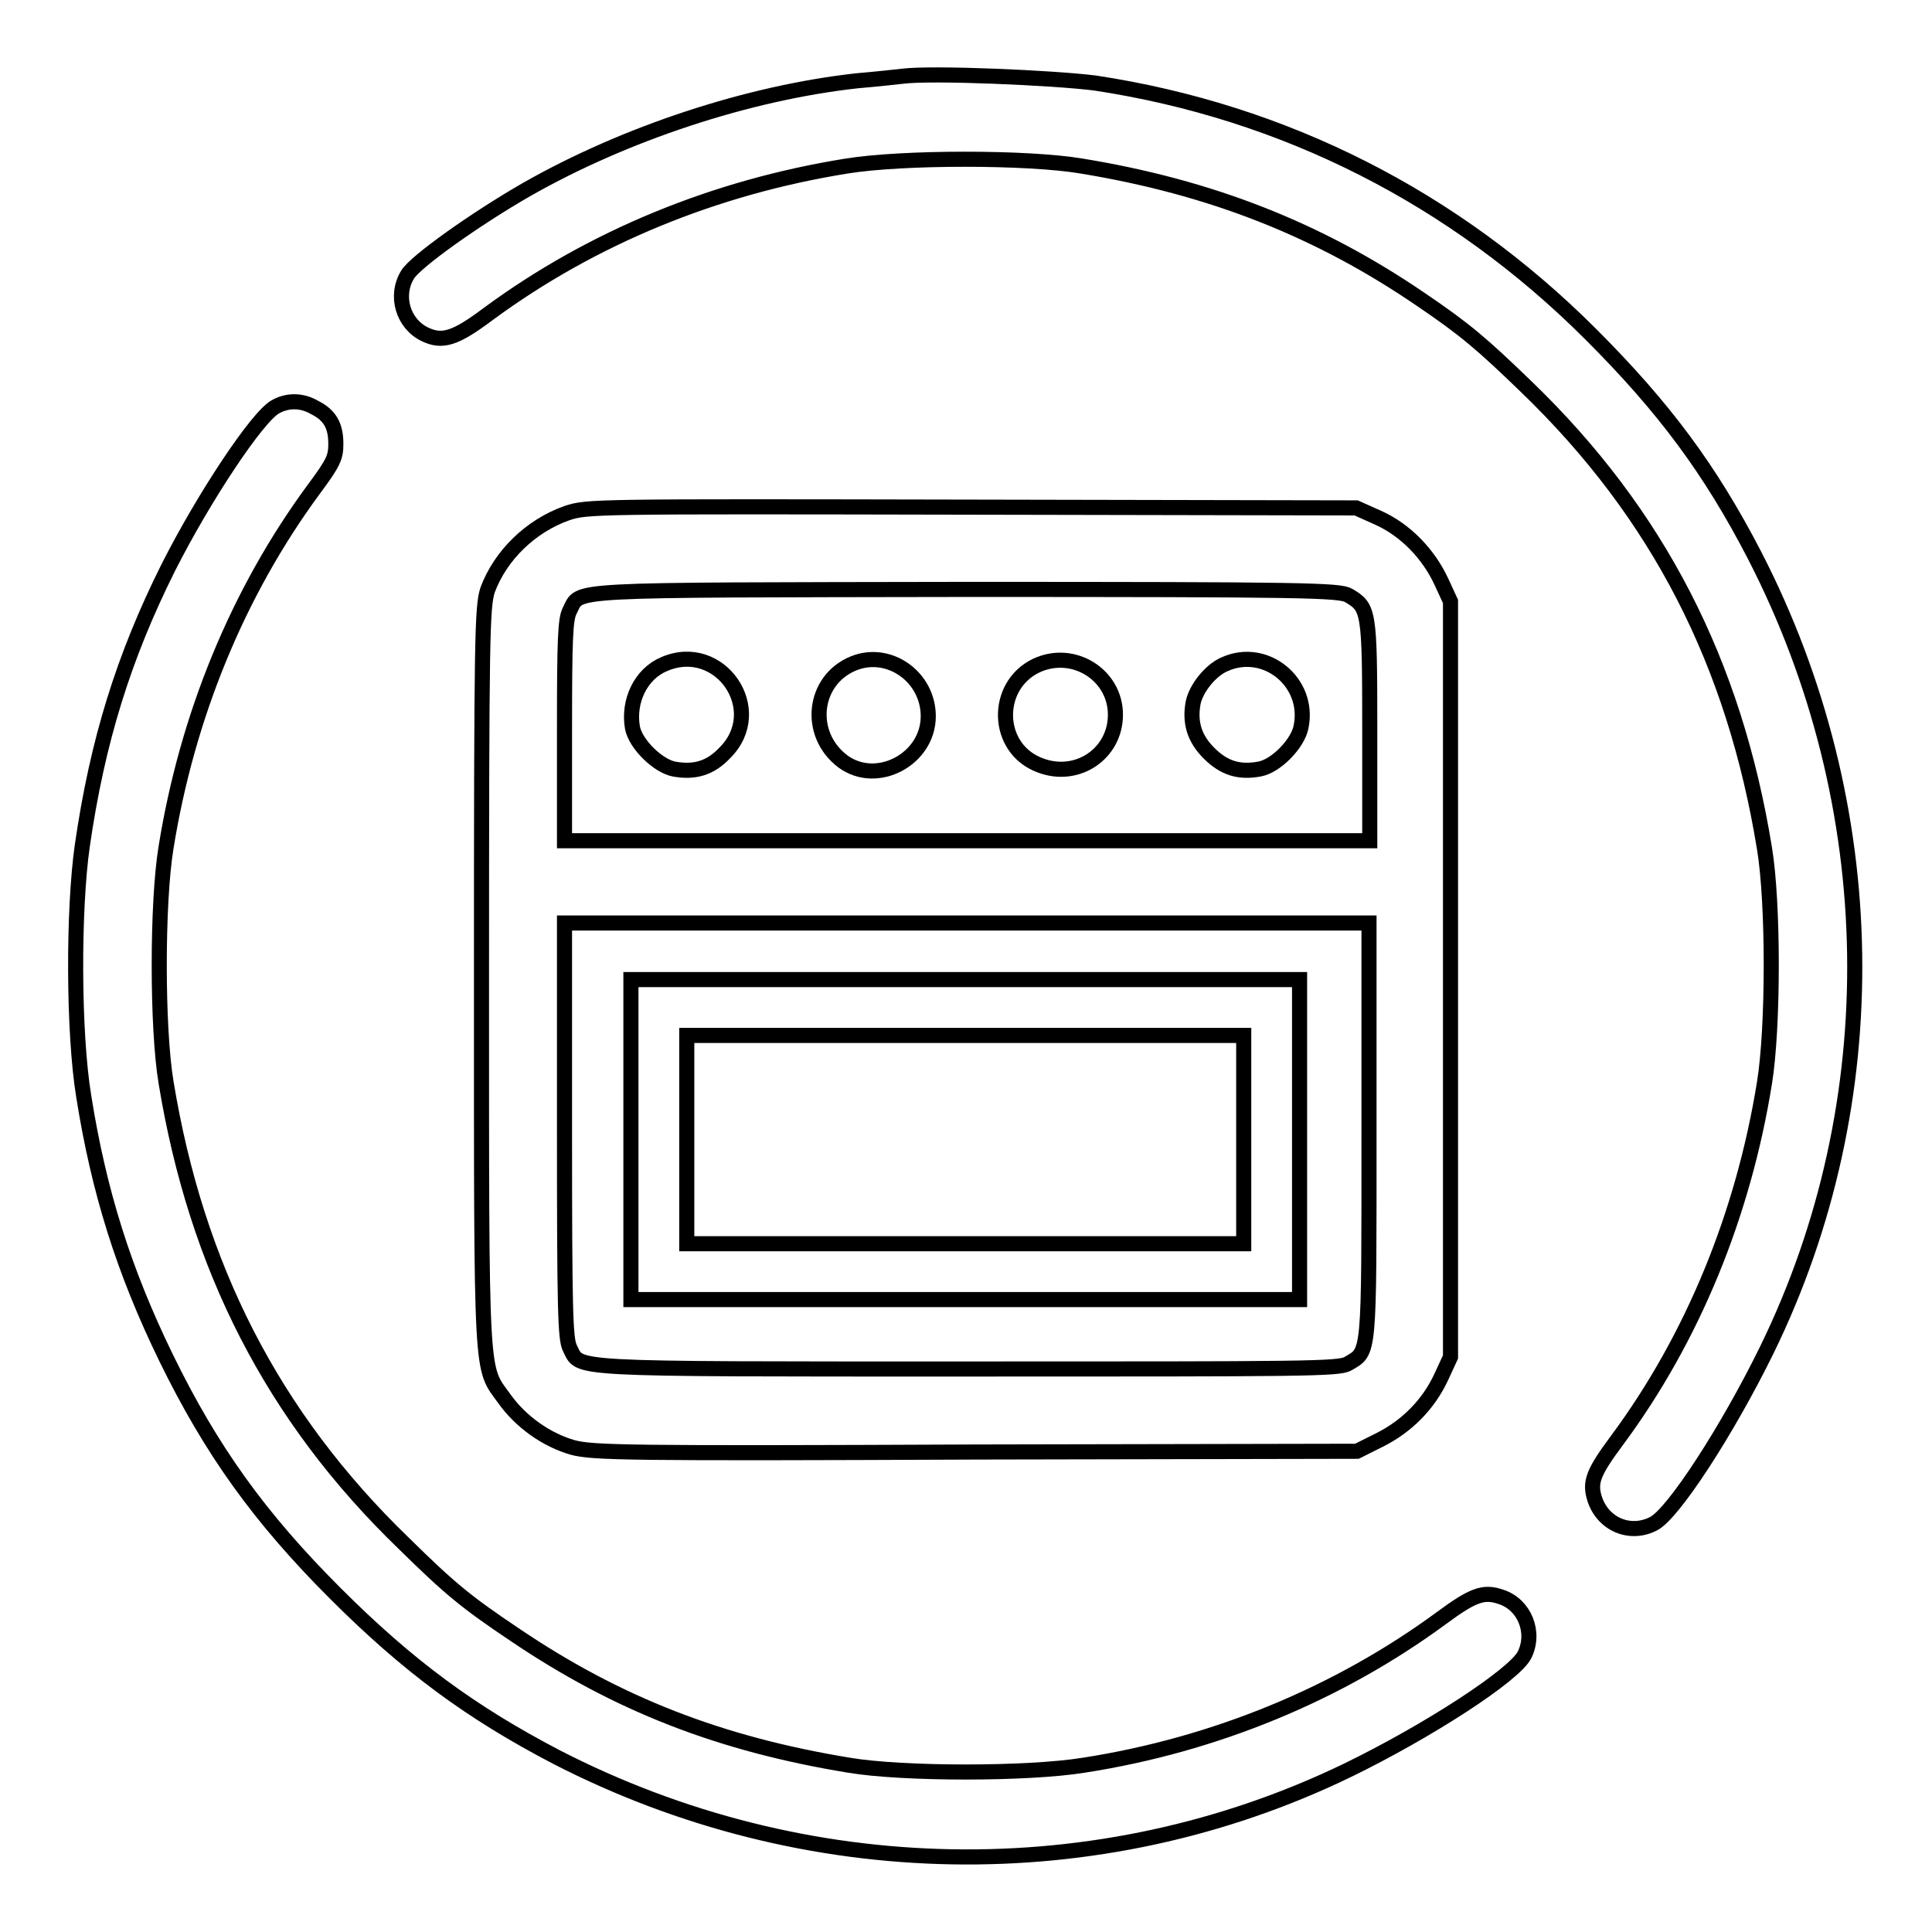
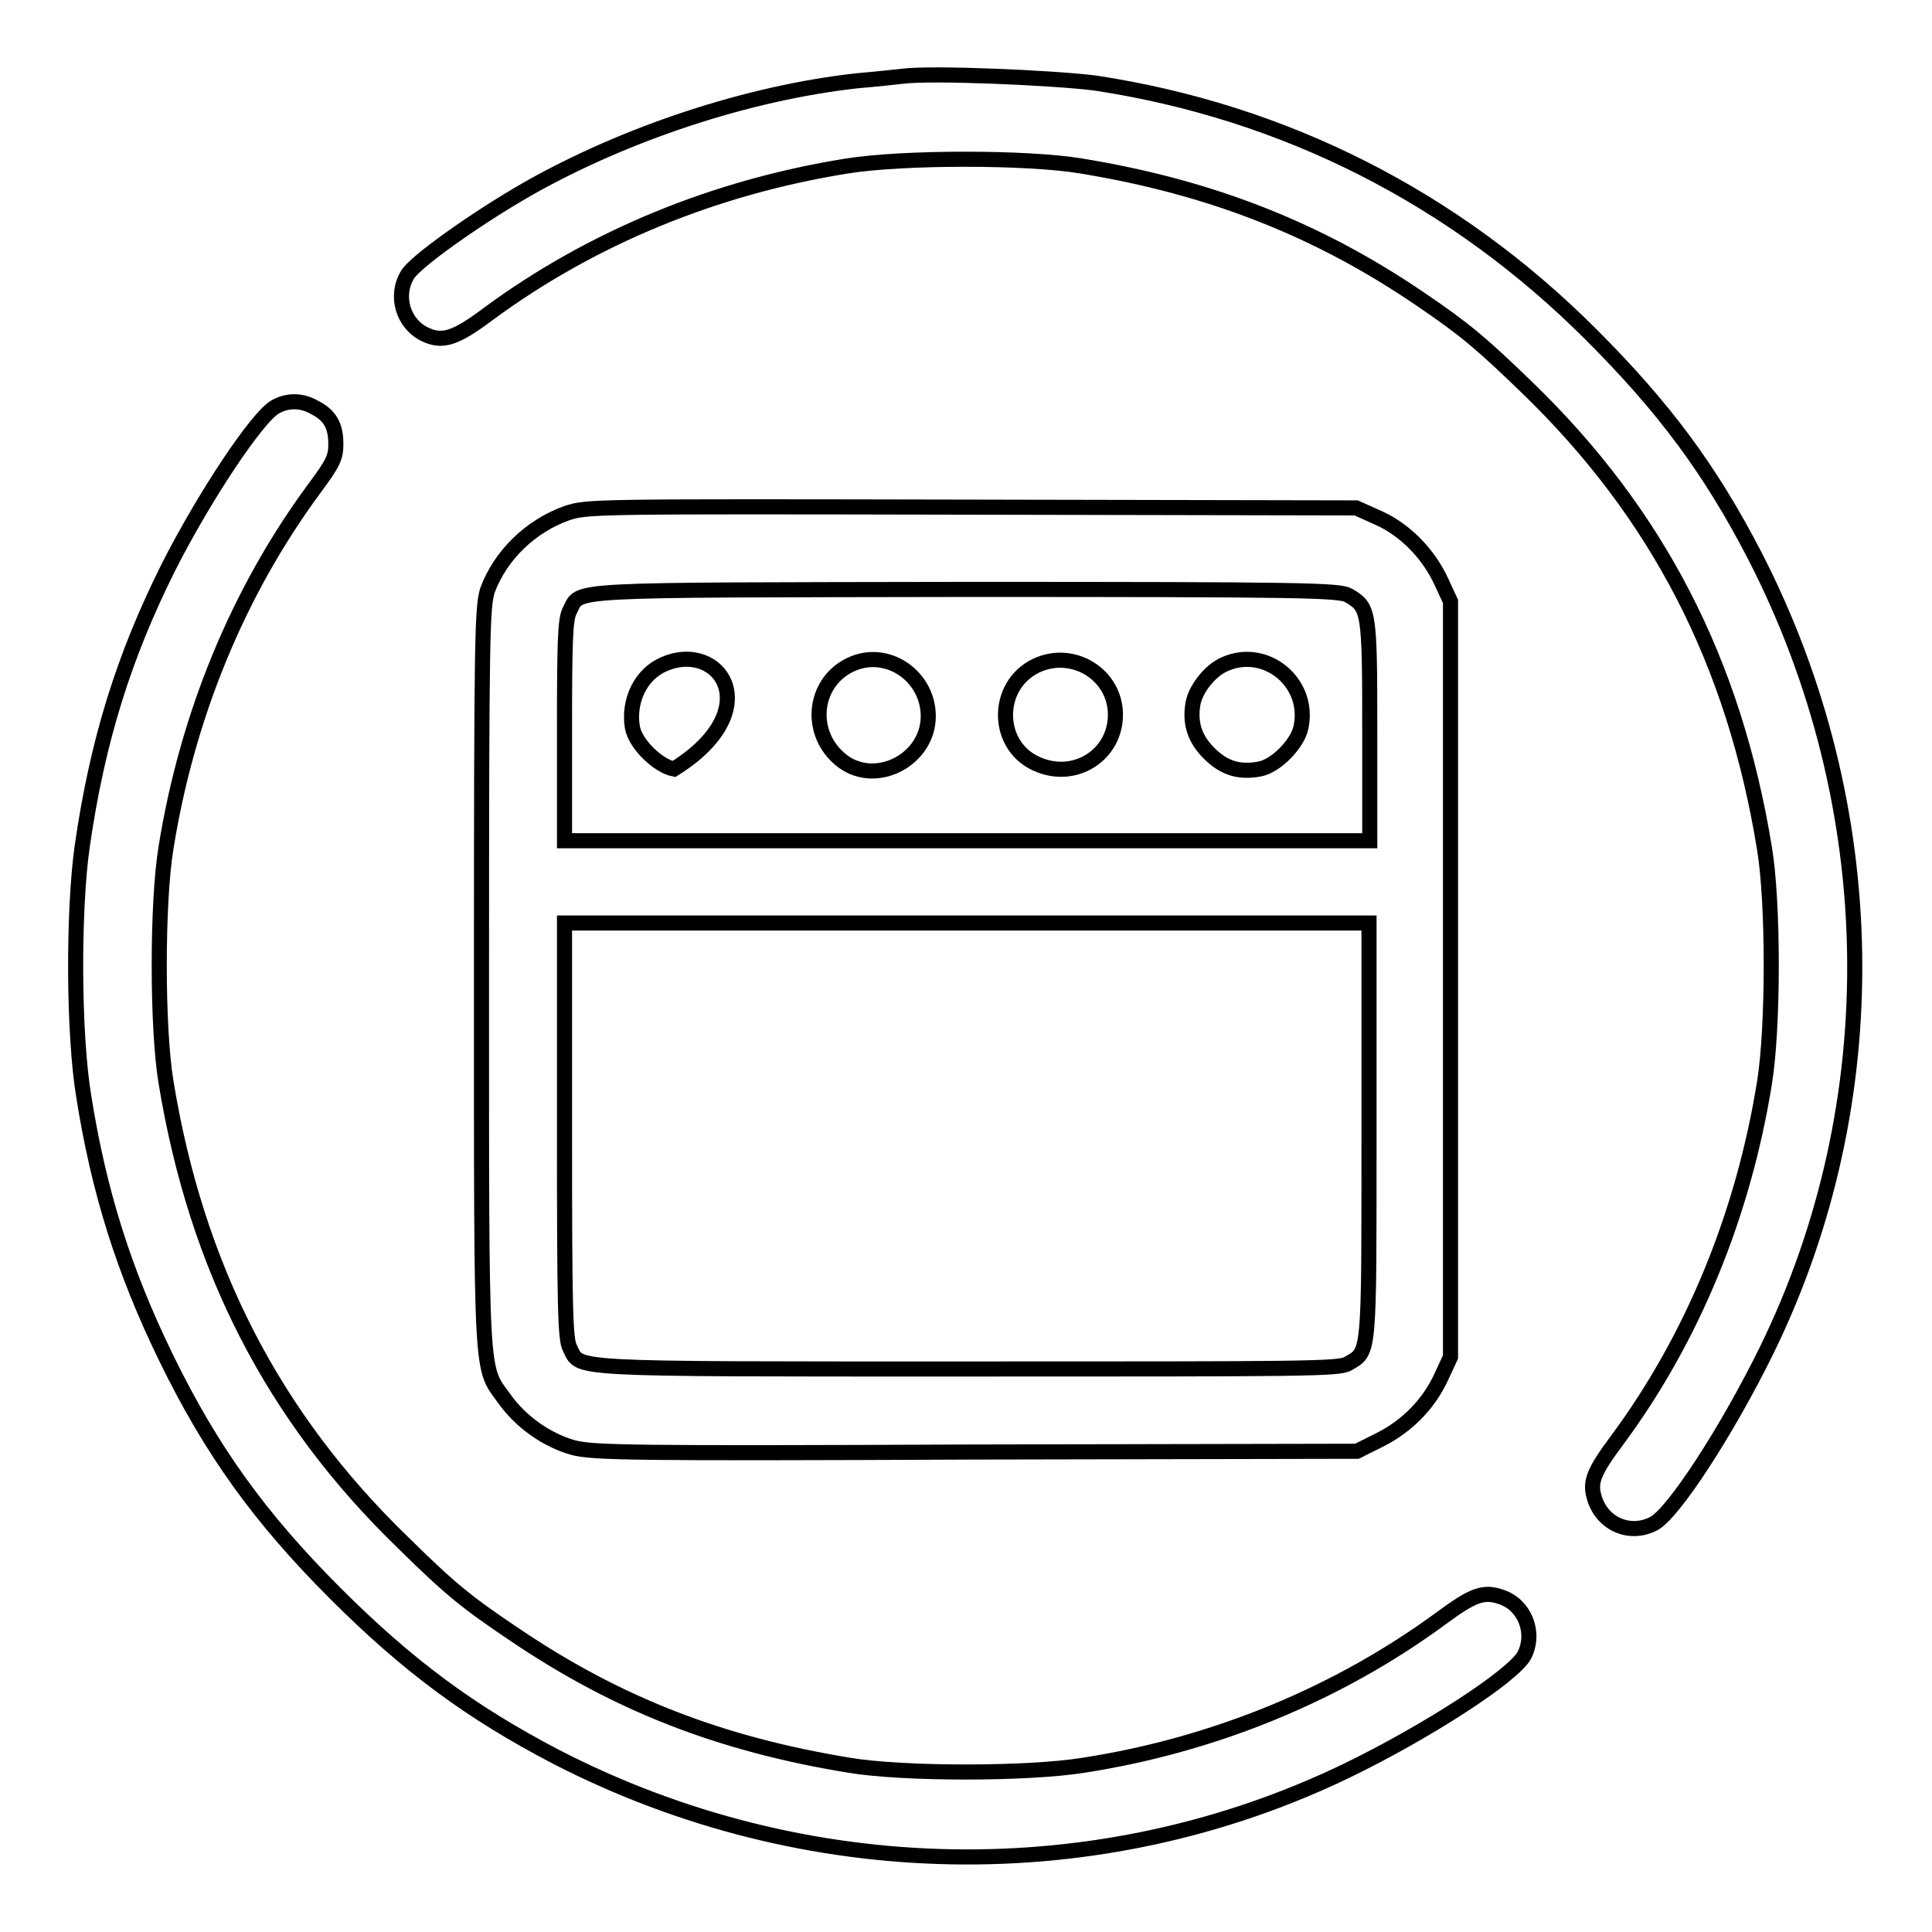
<svg xmlns="http://www.w3.org/2000/svg" version="1.1" x="0px" y="0px" viewBox="0 0 256 256" enable-background="new 0 0 256 256" xml:space="preserve">
  <g>
    <g>
      <g>
        <path stroke-width="2" fill-opacity="0" stroke="#000000" d="M119.6,10.1c-0.9,0.1-3.6,0.4-6,0.6c-14.5,1.6-30.8,7-43.8,14.4C63,29,55,34.7,54,36.4c-1.7,2.8-0.6,6.5,2.3,7.9c2.3,1.1,4,0.6,8.4-2.7c13.7-10.1,30-16.8,47.5-19.6c7.4-1.2,24-1.2,31.1,0c17.1,2.8,31.4,8.4,45,17.7c5.9,4,8.1,5.9,14,11.6c17.4,16.8,27.5,36.5,31.5,61.1c1.2,7.2,1.2,23.7,0,31.1c-2.8,17.4-9.5,33.8-19.5,47.3c-3.2,4.3-3.7,5.6-3,7.8c1.1,3.4,4.7,4.9,7.8,3.3c2.6-1.3,9.8-12.4,15-23c16.1-32.9,15.5-72.1-1.6-105.3c-5.9-11.4-12-19.6-21.7-29.3c-18.1-18.1-40.6-29.5-65.7-33.3C139.5,10.3,123.6,9.6,119.6,10.1z" />
        <path stroke-width="2" fill-opacity="0" stroke="#000000" d="M36.5,53.9c-2.4,1.3-9.5,12-14.2,21.3c-5.9,11.8-9.4,23-11.4,36.9c-1.2,8.4-1.2,24.7,0.2,33.2c2,12.6,5.3,23.1,10.9,34.6c6,12.3,12.4,21.2,22.4,31.2c9.7,9.7,18,15.8,29.3,21.7c33,17,71.9,17.7,104.8,1.8c10.7-5.2,22.1-12.6,23.5-15.3c1.5-3,0-6.7-3.1-7.7c-2.3-0.8-3.7-0.3-7.9,2.8c-13.6,10-30,16.8-47.4,19.5c-7.4,1.2-24,1.2-31.1,0c-17.1-2.8-30.7-8.1-44.3-17.3c-6.4-4.3-8.5-6-14.7-12.1c-17.4-16.8-27.5-36.7-31.5-61.1c-1.2-7.2-1.2-23.8,0-31.1c2.8-17.4,9.5-33.8,19.6-47.5c2.6-3.5,2.9-4.2,2.9-6c0-2.4-0.8-3.8-2.8-4.8C40,53,38.1,53,36.5,53.9z" />
        <path stroke-width="2" fill-opacity="0" stroke="#000000" d="M75.1,68c-4.8,1.7-8.8,5.6-10.5,10.2c-0.7,2.3-0.8,5.6-0.8,51.4c0,54-0.1,51.4,3,55.7c2.2,3.1,5.6,5.5,9.1,6.5c2.6,0.7,7.3,0.8,53.4,0.6l50.5-0.1l3-1.5c3.6-1.8,6.5-4.7,8.2-8.4l1.2-2.6v-50.1V79.7l-1.2-2.6c-1.7-3.7-4.8-6.9-8.4-8.5l-2.9-1.3l-51-0.1C78.4,67.1,77.8,67.1,75.1,68z M178.7,78.9c2.7,1.6,2.8,1.9,2.8,17.9v14.6h-53.3H74.8V96.8c0-12.1,0.1-14.8,0.7-15.9c1.5-2.9-1.5-2.7,52.5-2.8C172.9,78.1,177.5,78.2,178.7,78.9z M181.4,149.9c0,30.2,0.1,29.1-2.8,30.8c-1.2,0.7-5.8,0.7-50.5,0.7c-54,0-51.1,0.1-52.6-2.8c-0.6-1.2-0.7-5.2-0.7-28.8v-27.5h53.3h53.3V149.9z" />
-         <path stroke-width="2" fill-opacity="0" stroke="#000000" d="M88,88c-3.1,1.3-4.8,4.9-4.2,8.4c0.4,2.2,3.4,5.1,5.5,5.5c2.7,0.5,4.8-0.1,6.7-2.1C101.8,94.1,95.4,84.8,88,88z" />
+         <path stroke-width="2" fill-opacity="0" stroke="#000000" d="M88,88c-3.1,1.3-4.8,4.9-4.2,8.4c0.4,2.2,3.4,5.1,5.5,5.5C101.8,94.1,95.4,84.8,88,88z" />
        <path stroke-width="2" fill-opacity="0" stroke="#000000" d="M113.1,87.9c-5.4,2.2-6.2,9.4-1.4,13c4.5,3.3,11.3-0.3,11.3-6C123,89.7,117.8,86,113.1,87.9z" />
        <path stroke-width="2" fill-opacity="0" stroke="#000000" d="M137.3,88.2c-5.6,2.7-5.4,11,0.5,13.2c4.9,1.9,10-1.5,10-6.7C147.8,89.4,142.2,85.9,137.3,88.2z" />
        <path stroke-width="2" fill-opacity="0" stroke="#000000" d="M162.3,88c-1.9,0.8-3.8,3.2-4.2,5.1c-0.5,2.7,0.2,4.8,2.1,6.7c2,2,4,2.6,6.7,2.1c2.2-0.4,5.1-3.4,5.5-5.6C173.6,90.4,167.7,85.6,162.3,88z" />
-         <path stroke-width="2" fill-opacity="0" stroke="#000000" d="M83.6,151v21.2h44.3h44.3V151v-21.2h-44.3H83.6V151z M164.8,151v13.8h-36.9H91V151v-13.8h36.9h36.9V151z" />
      </g>
    </g>
  </g>
</svg>